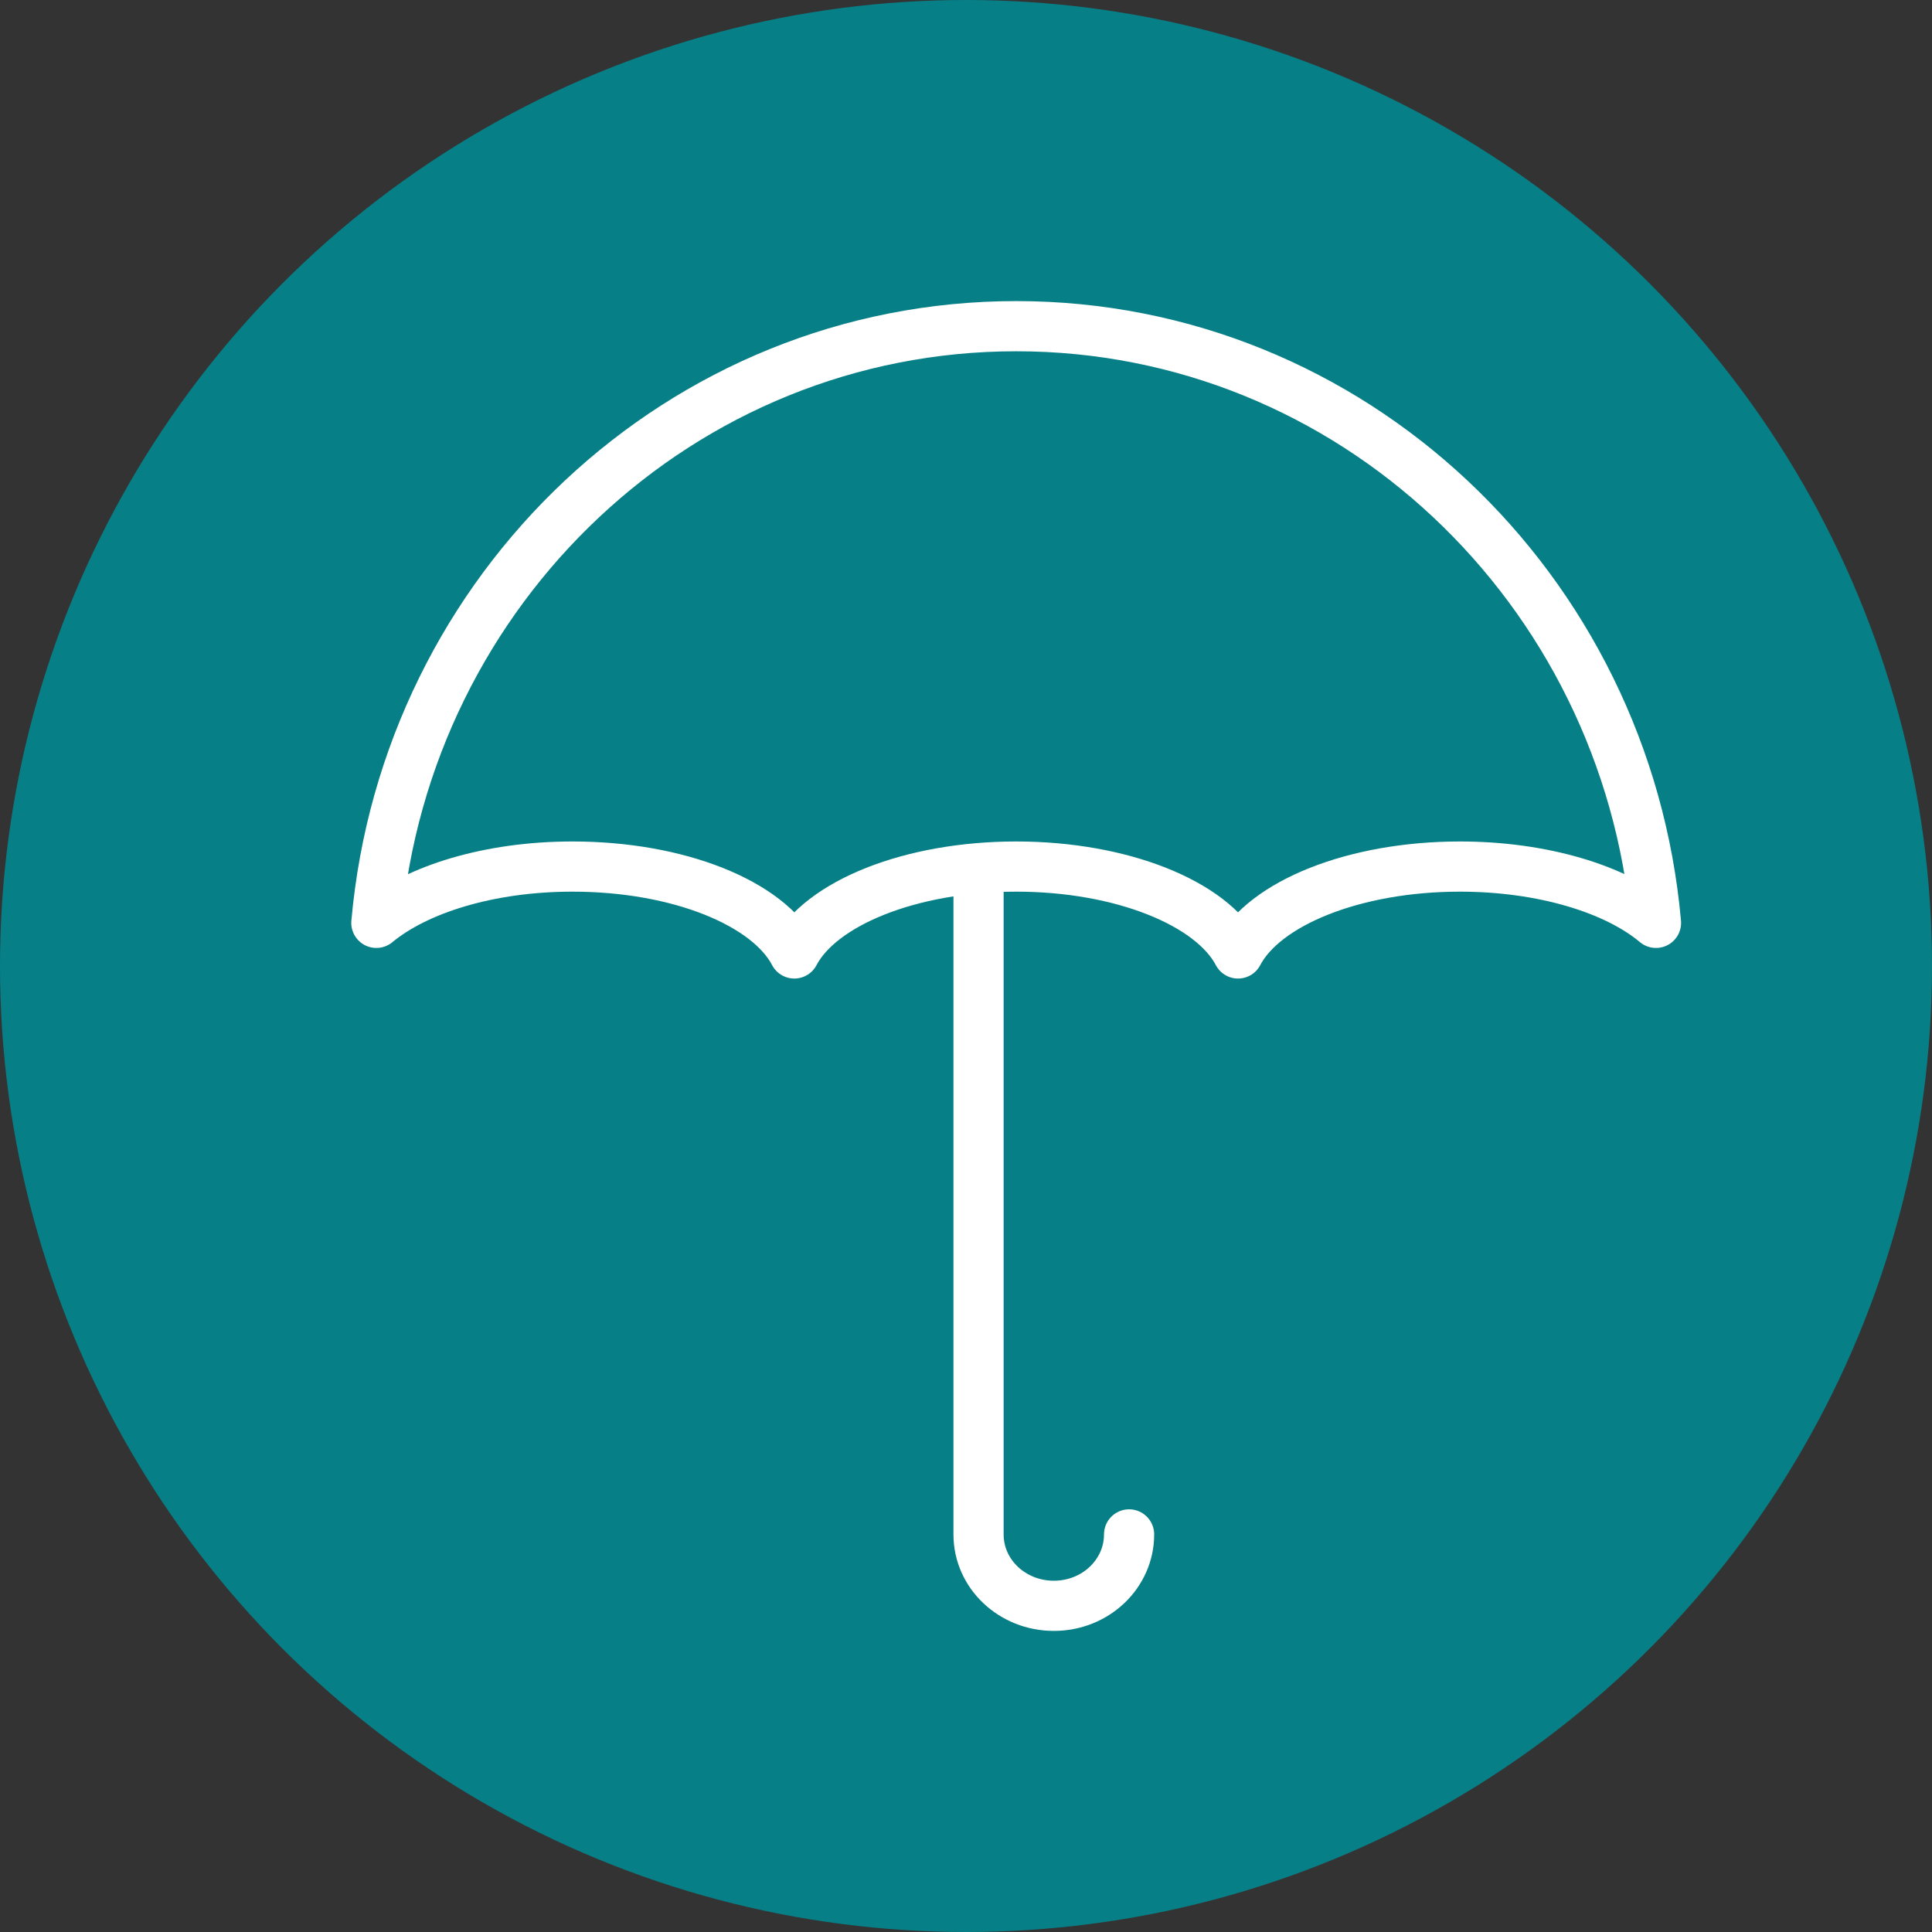
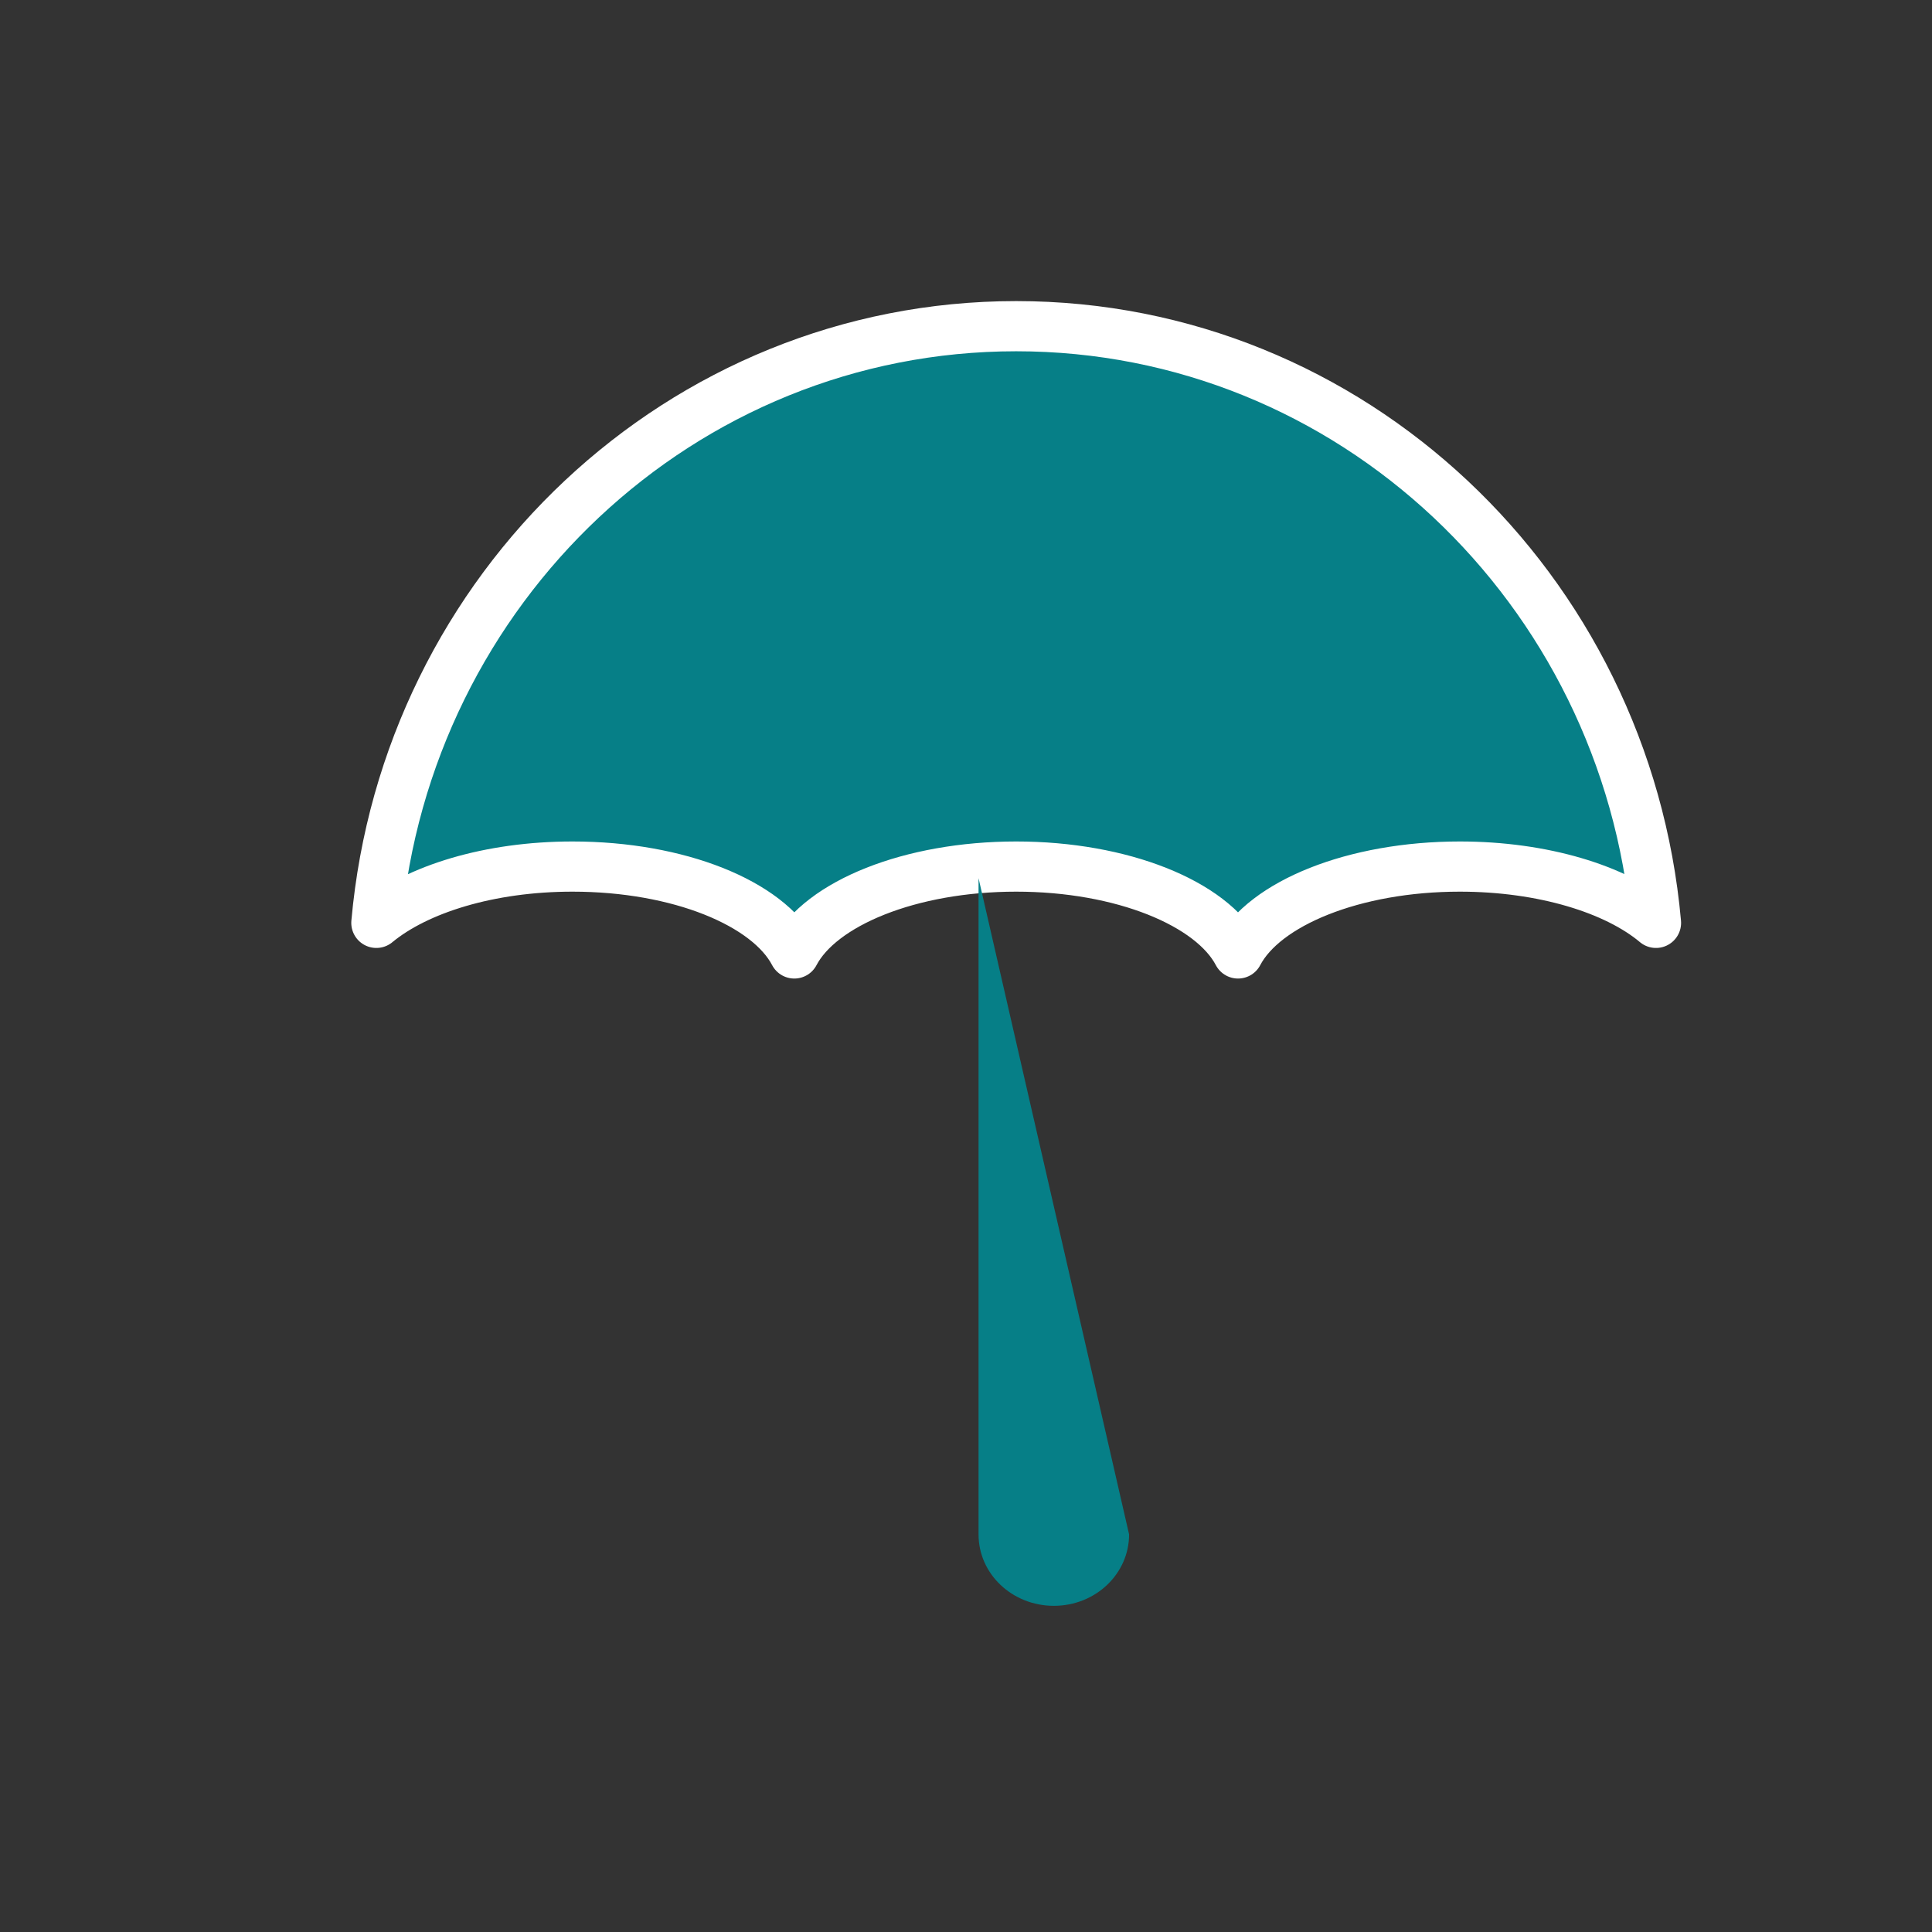
<svg xmlns="http://www.w3.org/2000/svg" width="77" height="77" viewBox="0 0 77 77" fill="none">
  <rect x="0" y="0" width="77" height="77" fill="#333333" stroke="none" />
-   <circle cx="38.5" cy="38.5" r="38.5" fill="#067F87" />
  <path d="M31.658 38C32.707 36 36.282 34.537 40.5 34.537C44.718 34.537 48.293 36 49.342 38C50.39 36 53.965 34.537 58.183 34.537C61.496 34.537 64.403 35.439 66 36.781C64.808 23.439 53.846 13 40.5 13C27.154 13 16.192 23.439 15 36.781C16.621 35.439 19.504 34.537 22.817 34.537C27.059 34.537 30.61 36 31.658 38Z" fill="#067F87" stroke="white" stroke-width="2" stroke-miterlimit="10" stroke-linecap="round" stroke-linejoin="round" />
  <path d="M45 61.154C45 62.717 43.672 64 42 64C40.352 64 39 62.74 39 61.154V35" fill="#067F87" />
-   <path d="M45 61.154C45 62.717 43.672 64 42 64C40.352 64 39 62.74 39 61.154V35" stroke="white" stroke-width="2" stroke-miterlimit="10" stroke-linecap="round" stroke-linejoin="round" />
</svg>